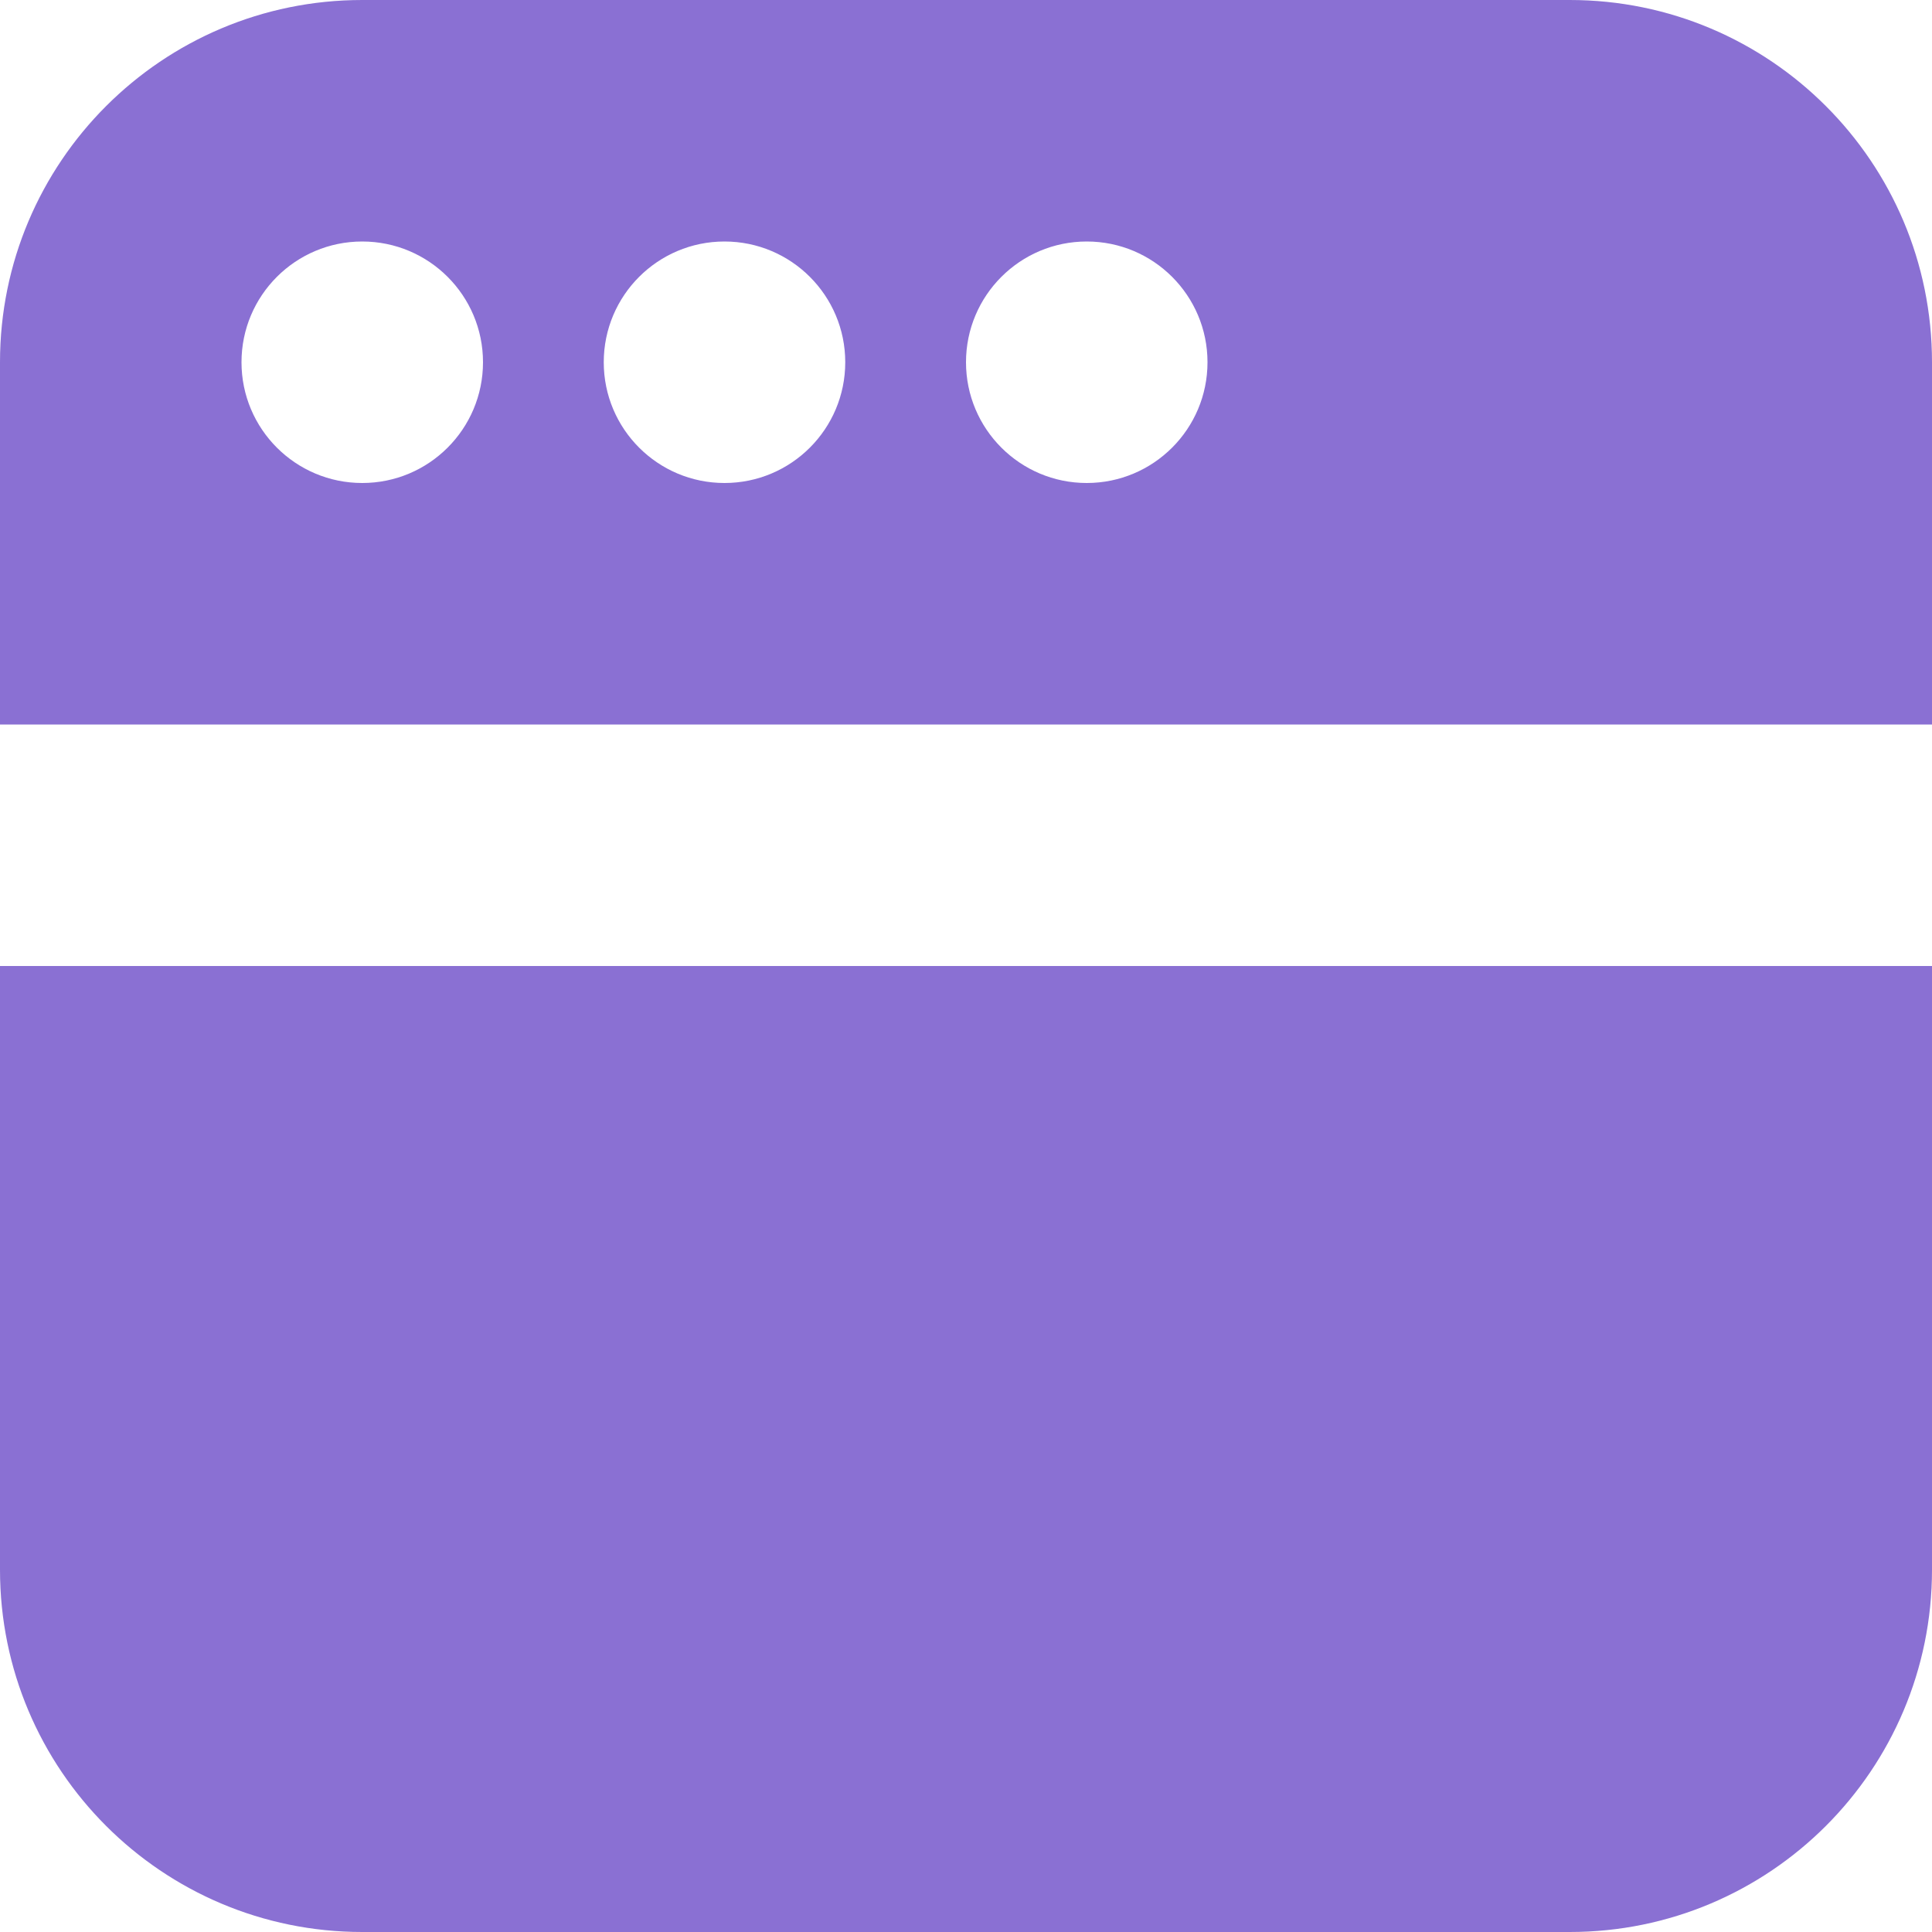
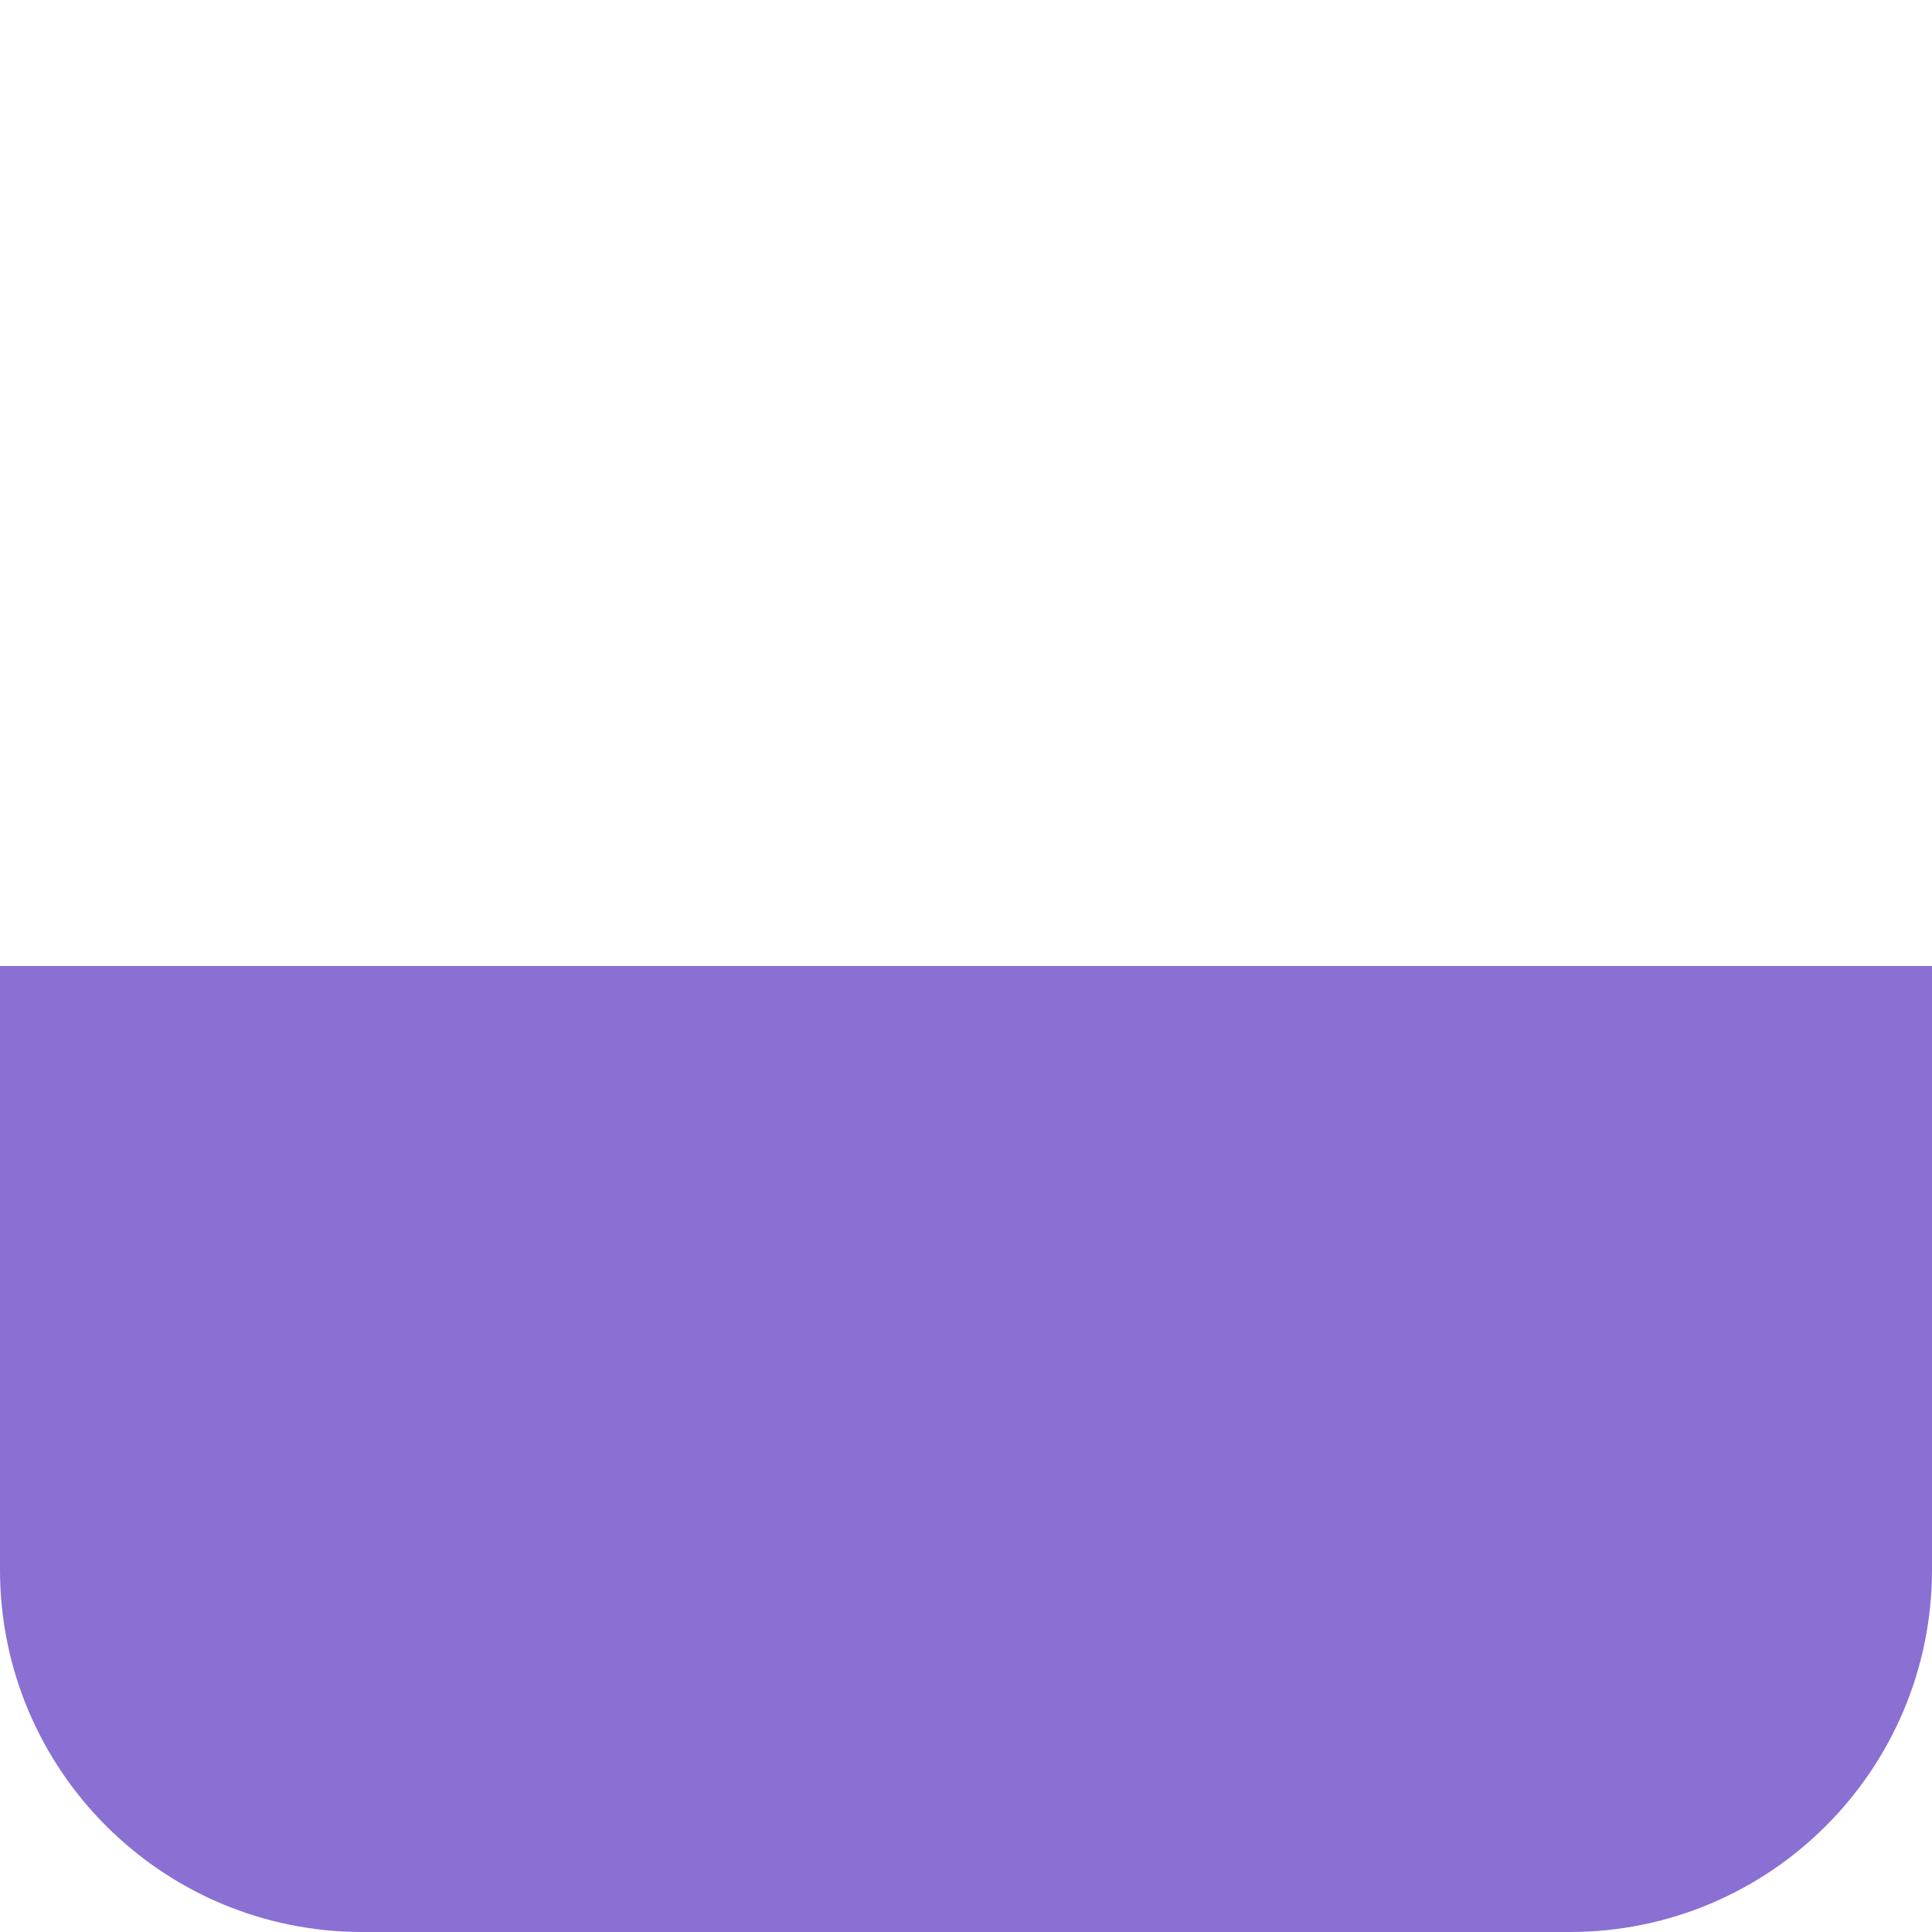
<svg xmlns="http://www.w3.org/2000/svg" width="48" height="48" viewBox="0 0 48 48" fill="none">
-   <path fill-rule="evenodd" clip-rule="evenodd" d="M0 9C0 4.029 4.029 0 9 0H39C43.971 0 48 4.029 48 9V18H0V9ZM12 9C12 10.657 10.657 12 9 12C7.343 12 6 10.657 6 9C6 7.343 7.343 6 9 6C10.657 6 12 7.343 12 9ZM21 9C21 10.657 19.657 12 18 12C16.343 12 15 10.657 15 9C15 7.343 16.343 6 18 6C19.657 6 21 7.343 21 9ZM30 9C30 10.657 28.657 12 27 12C25.343 12 24 10.657 24 9C24 7.343 25.343 6 27 6C28.657 6 30 7.343 30 9Z" fill="#8A70D3" />
  <path d="M0 24V39C0 43.971 4.029 48 9 48H39C43.971 48 48 43.971 48 39V24H0Z" fill="#8A70D3" />
</svg>